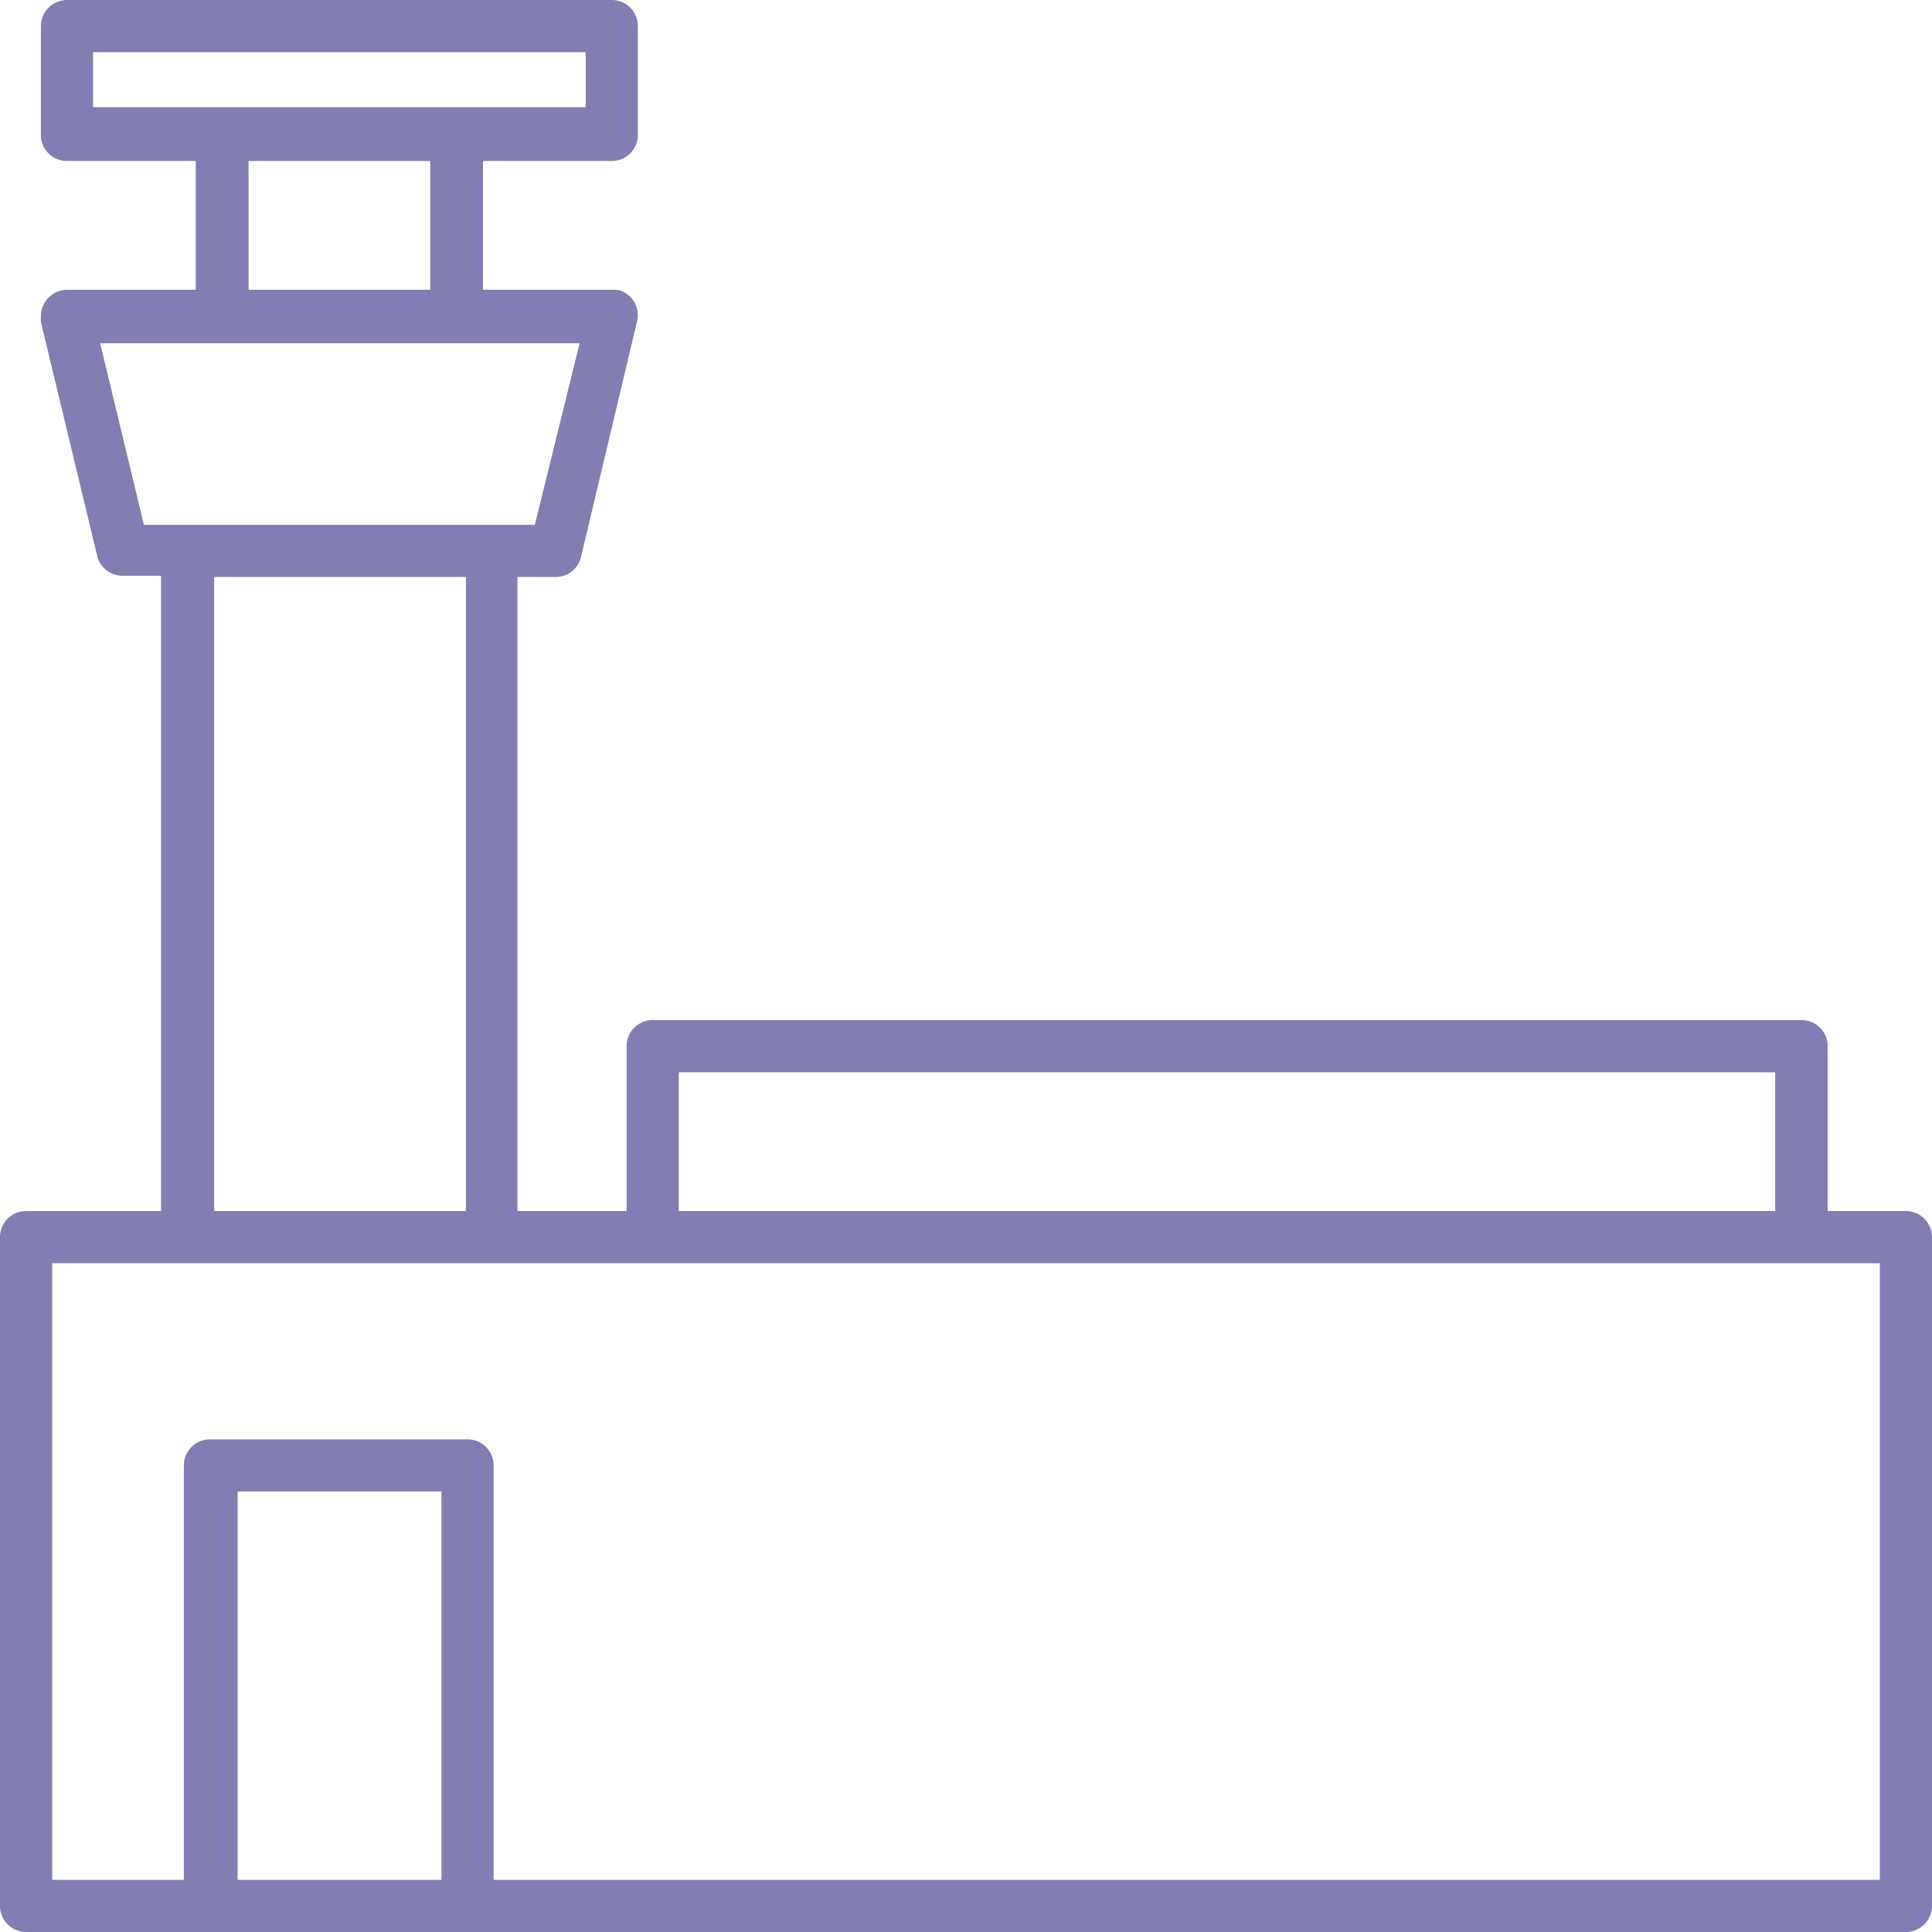
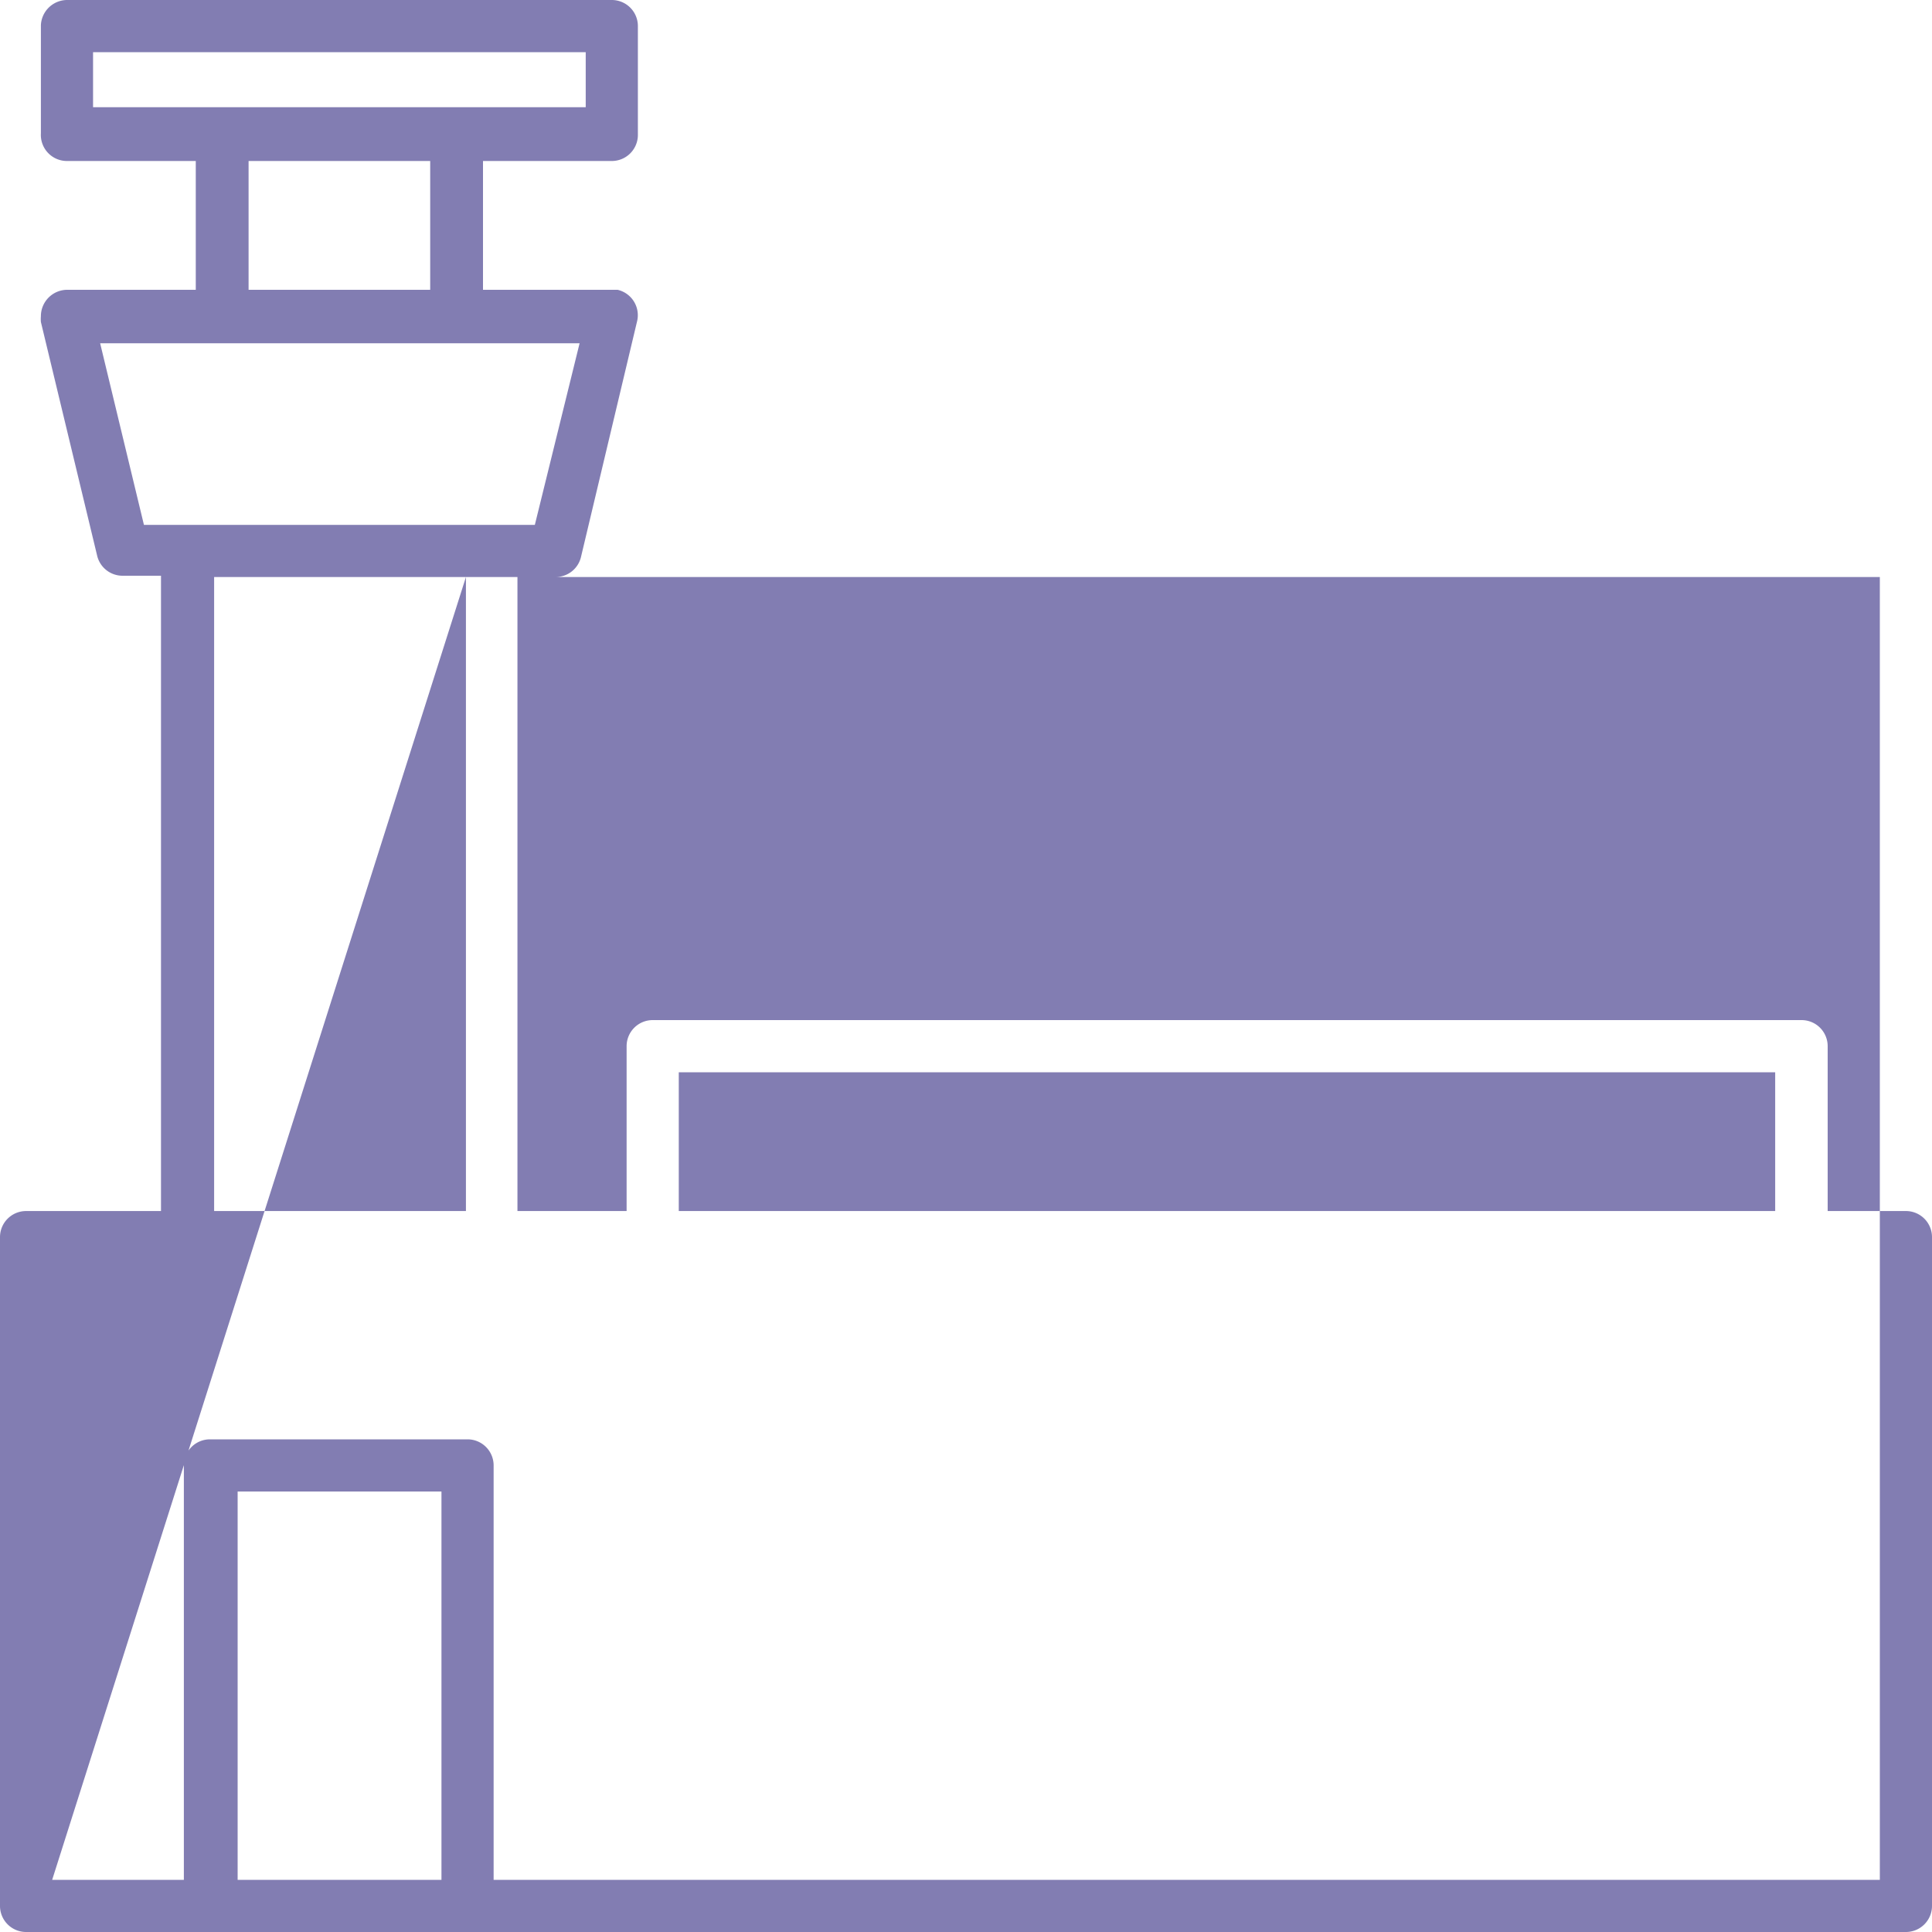
<svg xmlns="http://www.w3.org/2000/svg" viewBox="0 0 60 60">
  <defs>
    <style>.cls-1{fill:#827db2;}</style>
  </defs>
  <g id="Calque_2" data-name="Calque 2">
    <g id="Calque_1-2" data-name="Calque 1">
-       <path class="cls-1" d="M.81,60H59.19a.81.81,0,0,0,.81-.81V38.43a.81.81,0,0,0-.8-.82H56.76V32.49a.81.81,0,0,0-.81-.81H20.27a.81.81,0,0,0-.81.81v5.12H16.07V17.92h1.18a.81.81,0,0,0,.79-.61L19.78,10a.81.81,0,0,0-.6-1L19,9H15V5h4a.81.81,0,0,0,.81-.81V.81A.81.81,0,0,0,19,0H2.11a.82.82,0,0,0-.84.78V4.14A.81.81,0,0,0,2.08,5h4V9h-4a.82.82,0,0,0-.81.82,1.1,1.1,0,0,0,0,.18l1.75,7.27a.81.81,0,0,0,.79.61H5V37.61H.81a.81.81,0,0,0-.81.81H0V59.19A.81.81,0,0,0,.81,60Zm12.9-1.62H7.38V46.32h6.33ZM21.08,33.3H55.13v4.31H21.08ZM2.89,3.33V1.62h15.3V3.33ZM13.36,5V9H7.72V5ZM4.47,16.3,3.11,10.66H18L16.61,16.3Zm10,1.62V37.61H6.65V17.92ZM1.62,39.23H58.38V58.38H15.33V45.51a.81.81,0,0,0-.81-.81h-8a.81.81,0,0,0-.81.81V58.38H1.62Z" />
+       <path class="cls-1" d="M.81,60H59.19a.81.81,0,0,0,.81-.81V38.43a.81.81,0,0,0-.8-.82H56.76V32.49a.81.81,0,0,0-.81-.81H20.27a.81.81,0,0,0-.81.81v5.12H16.07V17.92h1.18a.81.81,0,0,0,.79-.61L19.78,10a.81.81,0,0,0-.6-1L19,9H15V5h4a.81.81,0,0,0,.81-.81V.81A.81.81,0,0,0,19,0H2.11a.82.82,0,0,0-.84.78V4.14A.81.81,0,0,0,2.08,5h4V9h-4a.82.82,0,0,0-.81.82,1.1,1.1,0,0,0,0,.18l1.75,7.27a.81.81,0,0,0,.79.61H5V37.61H.81a.81.81,0,0,0-.81.81H0V59.19A.81.81,0,0,0,.81,60Zm12.9-1.62H7.38V46.32h6.33ZM21.08,33.3H55.13v4.31H21.08ZM2.89,3.33V1.62h15.3V3.33ZM13.36,5V9H7.72V5ZM4.47,16.3,3.11,10.66H18L16.61,16.3Zm10,1.62V37.61H6.65V17.92ZH58.38V58.38H15.33V45.51a.81.81,0,0,0-.81-.81h-8a.81.81,0,0,0-.81.81V58.38H1.62Z" />
    </g>
  </g>
</svg>